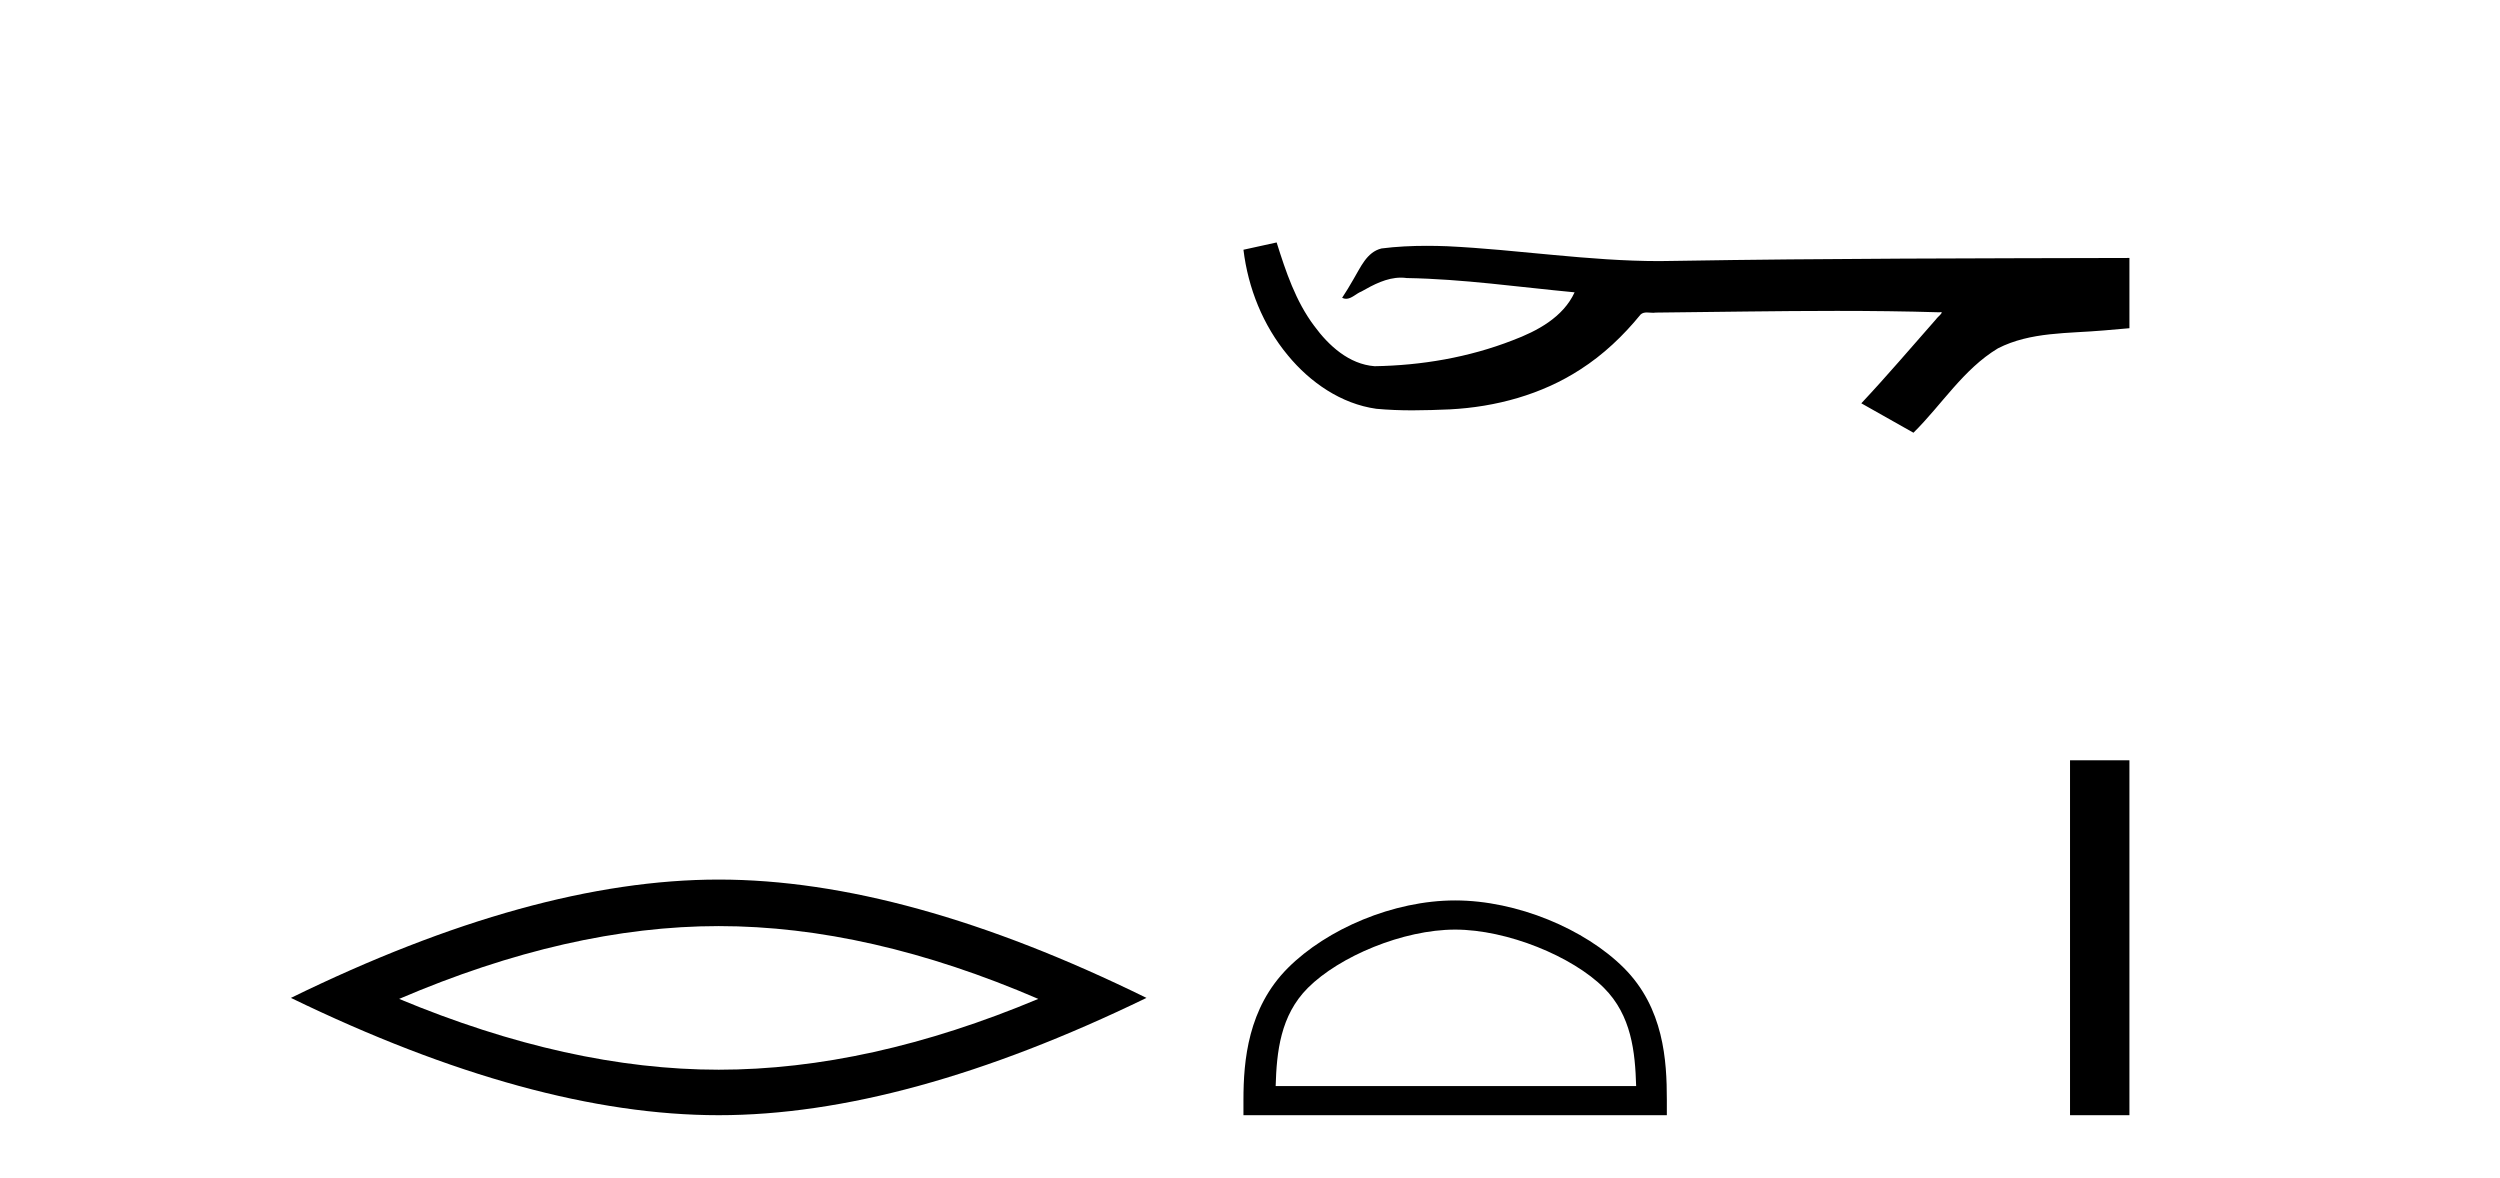
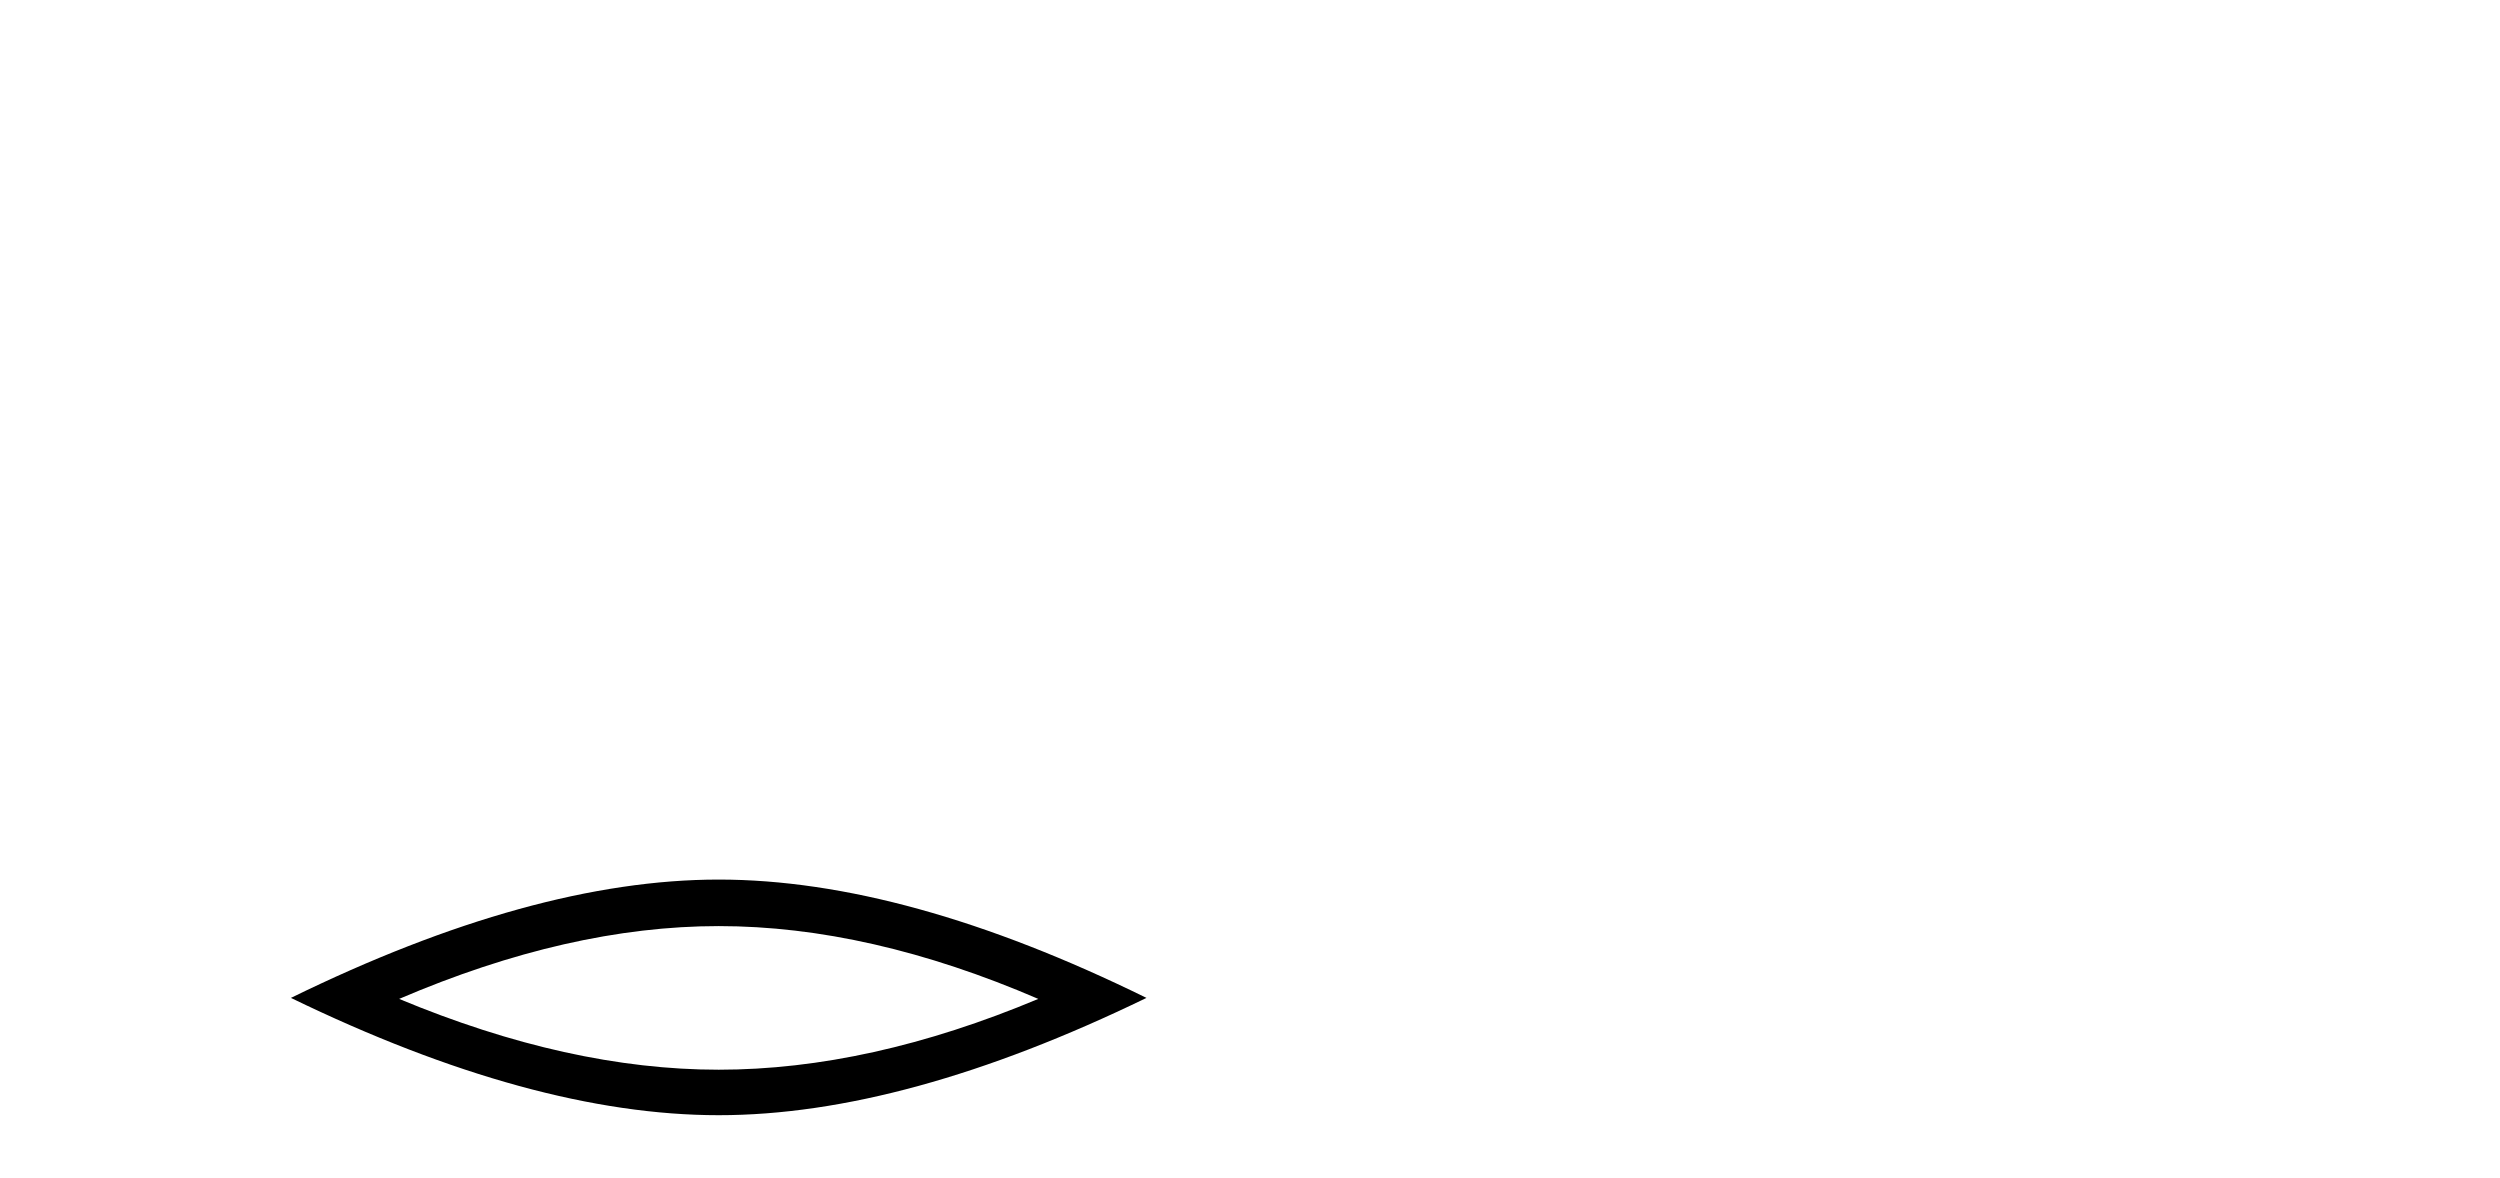
<svg xmlns="http://www.w3.org/2000/svg" width="87.0" height="41.0">
  <path d="M 25.011 32.228 Q 30.254 32.228 36.132 34.762 Q 30.254 37.226 25.011 37.226 Q 19.802 37.226 13.89 34.762 Q 19.802 32.228 25.011 32.228 ZM 25.011 30.609 Q 18.535 30.609 10.124 34.727 Q 18.535 38.809 25.011 38.809 Q 31.486 38.809 39.897 34.727 Q 31.521 30.609 25.011 30.609 Z" style="fill:#000000;stroke:none" />
-   <path d="M 44.427 8.437 L 44.401 8.443 C 44.025 8.527 43.648 8.609 43.272 8.691 C 43.433 10.027 43.953 11.325 44.816 12.364 C 45.589 13.305 46.671 14.055 47.896 14.226 C 48.315 14.265 48.736 14.28 49.157 14.28 C 49.591 14.28 50.025 14.264 50.458 14.246 C 52.052 14.163 53.646 13.733 54.993 12.859 C 55.795 12.346 56.492 11.683 57.092 10.946 C 57.154 10.888 57.23 10.874 57.311 10.874 C 57.384 10.874 57.46 10.885 57.534 10.885 C 57.565 10.885 57.595 10.883 57.624 10.878 C 59.723 10.858 61.822 10.819 63.921 10.819 C 65.112 10.819 66.304 10.832 67.495 10.868 C 67.515 10.863 67.531 10.861 67.543 10.861 C 67.652 10.861 67.415 11.042 67.38 11.104 C 66.515 12.084 65.669 13.081 64.774 14.035 C 65.379 14.376 65.983 14.718 66.588 15.059 C 67.573 14.087 68.32 12.852 69.527 12.123 C 70.664 11.541 71.977 11.609 73.216 11.499 C 73.512 11.473 73.808 11.448 74.104 11.422 C 74.104 10.607 74.104 9.792 74.104 8.977 C 68.848 8.991 63.591 8.99 58.335 9.078 C 58.138 9.084 57.941 9.086 57.744 9.086 C 55.276 9.086 52.828 8.687 50.365 8.569 C 50.128 8.56 49.89 8.555 49.653 8.555 C 49.125 8.555 48.598 8.58 48.077 8.646 C 47.557 8.772 47.343 9.318 47.093 9.731 C 46.972 9.947 46.841 10.157 46.706 10.364 C 46.754 10.388 46.799 10.398 46.844 10.398 C 47.035 10.398 47.2 10.212 47.376 10.145 C 47.798 9.905 48.258 9.662 48.751 9.662 C 48.818 9.662 48.886 9.666 48.954 9.676 C 50.91 9.709 52.85 9.99 54.796 10.173 C 54.396 11.043 53.494 11.522 52.637 11.844 C 51.111 12.438 49.469 12.718 47.836 12.744 C 46.947 12.677 46.236 12.027 45.734 11.341 C 45.089 10.482 44.746 9.45 44.427 8.437 Z" style="fill:#000000;stroke:none" />
-   <path d="M 50.639 32.35 C 52.451 32.35 54.72 33.281 55.817 34.378 C 56.778 35.339 56.903 36.612 56.938 37.795 L 44.393 37.795 C 44.428 36.612 44.554 35.339 45.514 34.378 C 46.612 33.281 48.827 32.35 50.639 32.35 ZM 50.639 31.335 C 48.489 31.335 46.176 32.329 44.82 33.684 C 43.43 35.075 43.272 36.906 43.272 38.275 L 43.272 38.809 L 58.006 38.809 L 58.006 38.275 C 58.006 36.906 57.902 35.075 56.511 33.684 C 55.156 32.329 52.789 31.335 50.639 31.335 Z" style="fill:#000000;stroke:none" />
-   <path d="M 72.037 26.458 L 72.037 38.809 L 74.104 38.809 L 74.104 26.458 Z" style="fill:#000000;stroke:none" />
</svg>